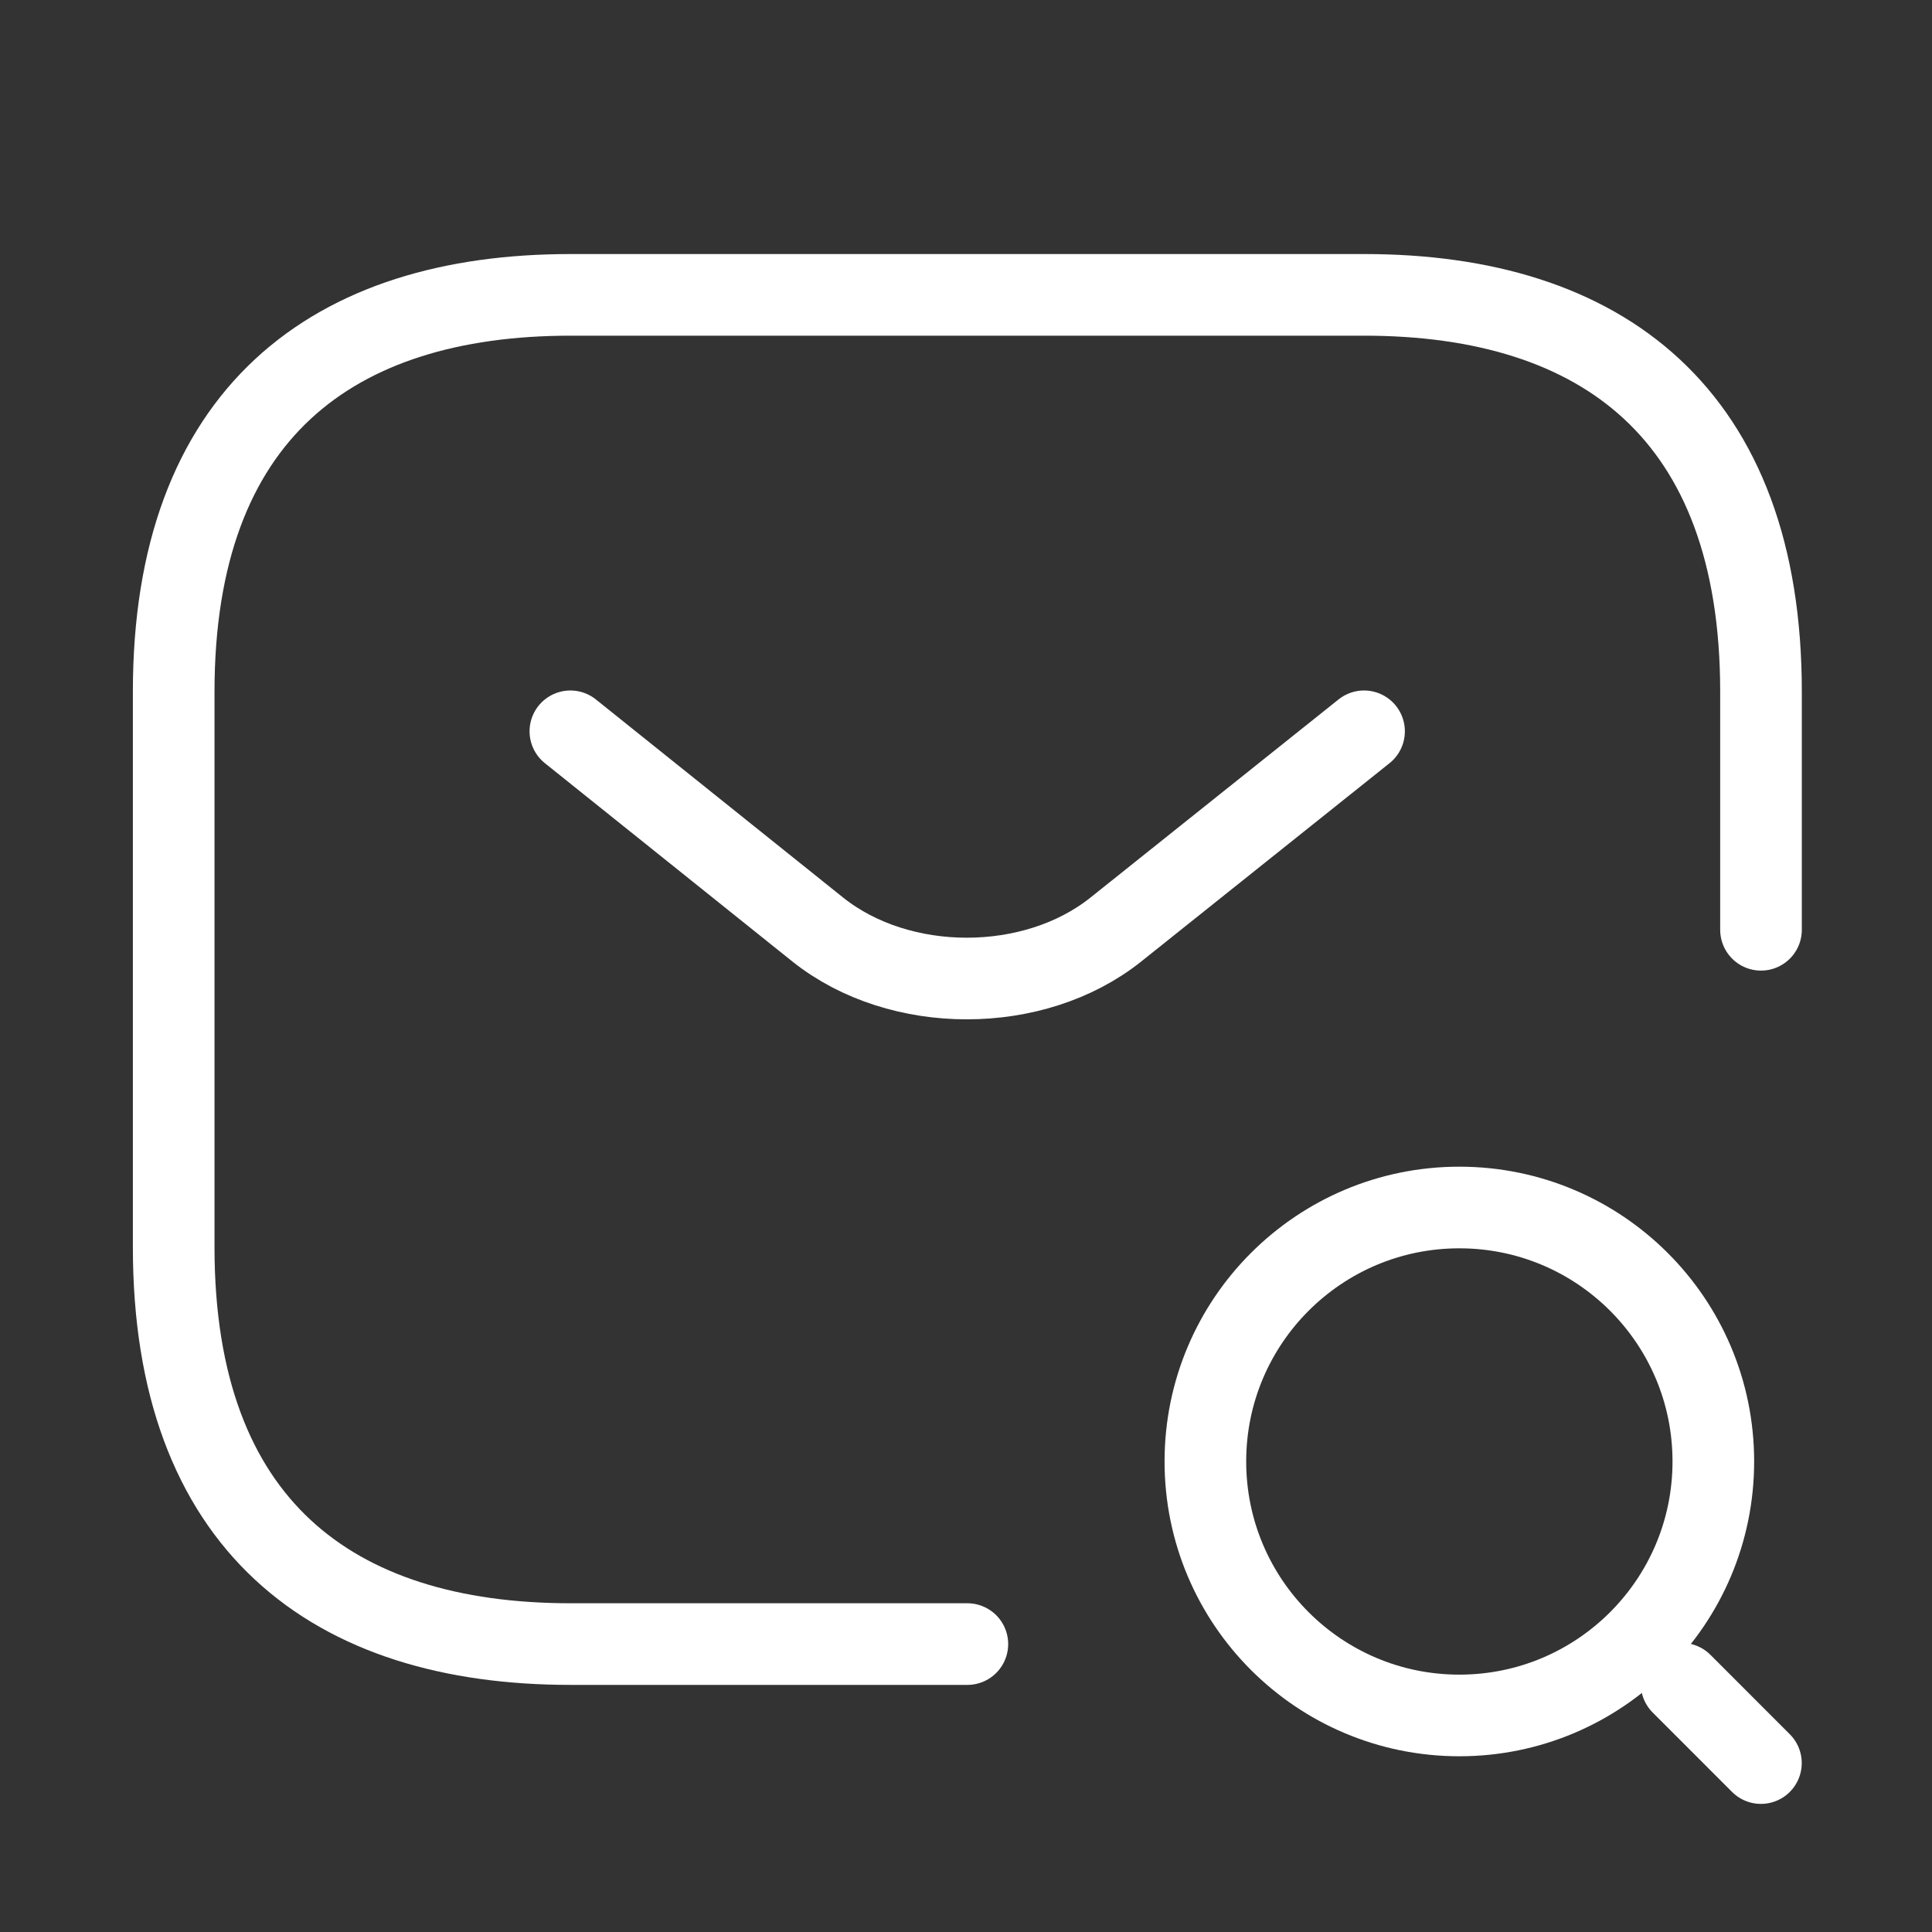
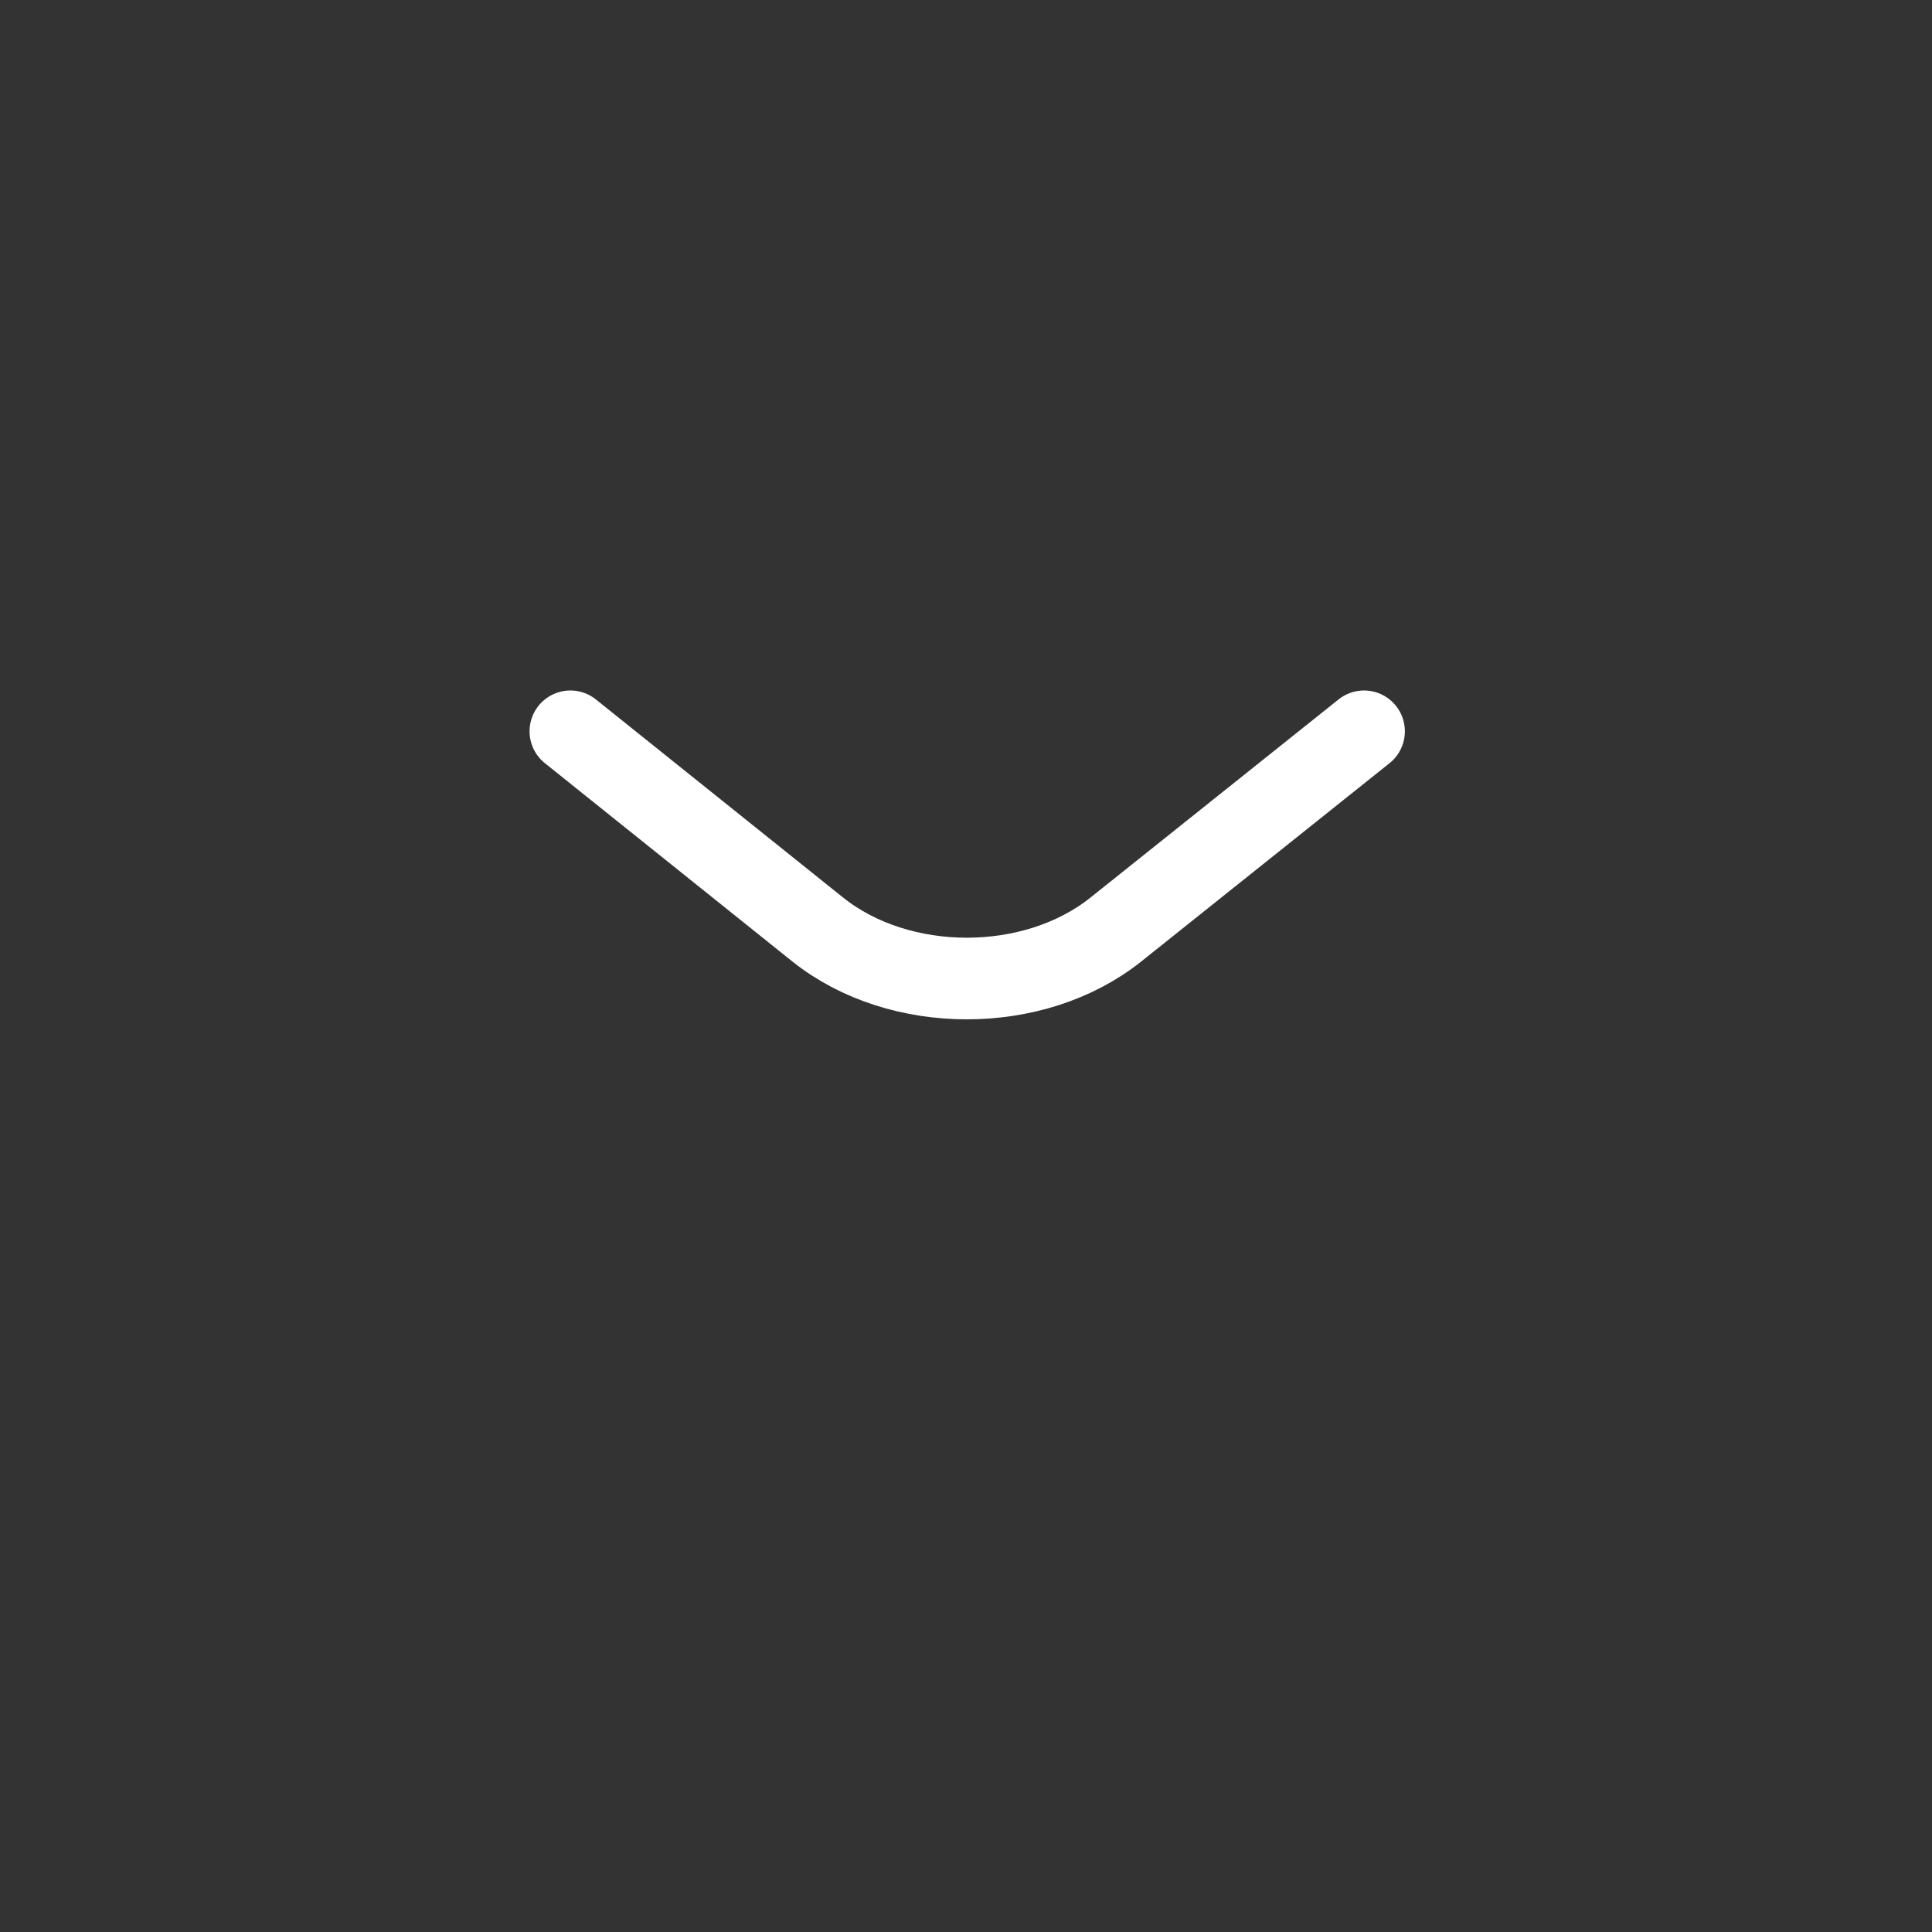
<svg xmlns="http://www.w3.org/2000/svg" width="71" height="71" viewBox="0 0 71 71" fill="none">
  <rect x="0" y="0" width="71" height="71" fill="#333333" stroke="none" />
-   <path d="M35.55 60.419H20.966C12.216 60.419 6.383 56.044 6.383 45.836V25.419C6.383 15.211 12.216 10.836 20.966 10.836H50.133C58.883 10.836 64.716 15.211 64.716 25.419V34.169" stroke="white" stroke-width="3" stroke-miterlimit="10" stroke-linecap="round" stroke-linejoin="round" />
  <path d="M50.128 26.875L40.998 34.167C37.994 36.558 33.065 36.558 30.061 34.167L20.961 26.875" stroke="white" stroke-width="3" stroke-miterlimit="10" stroke-linecap="round" stroke-linejoin="round" />
-   <path d="M53.63 63.042C58.785 63.042 62.964 58.863 62.964 53.708C62.964 48.554 58.785 44.375 53.63 44.375C48.476 44.375 44.297 48.554 44.297 53.708C44.297 58.863 48.476 63.042 53.63 63.042Z" stroke="white" stroke-width="3" stroke-linecap="round" stroke-linejoin="round" />
-   <path d="M64.713 64.792L61.797 61.875" stroke="white" stroke-width="3" stroke-linecap="round" stroke-linejoin="round" />
</svg>